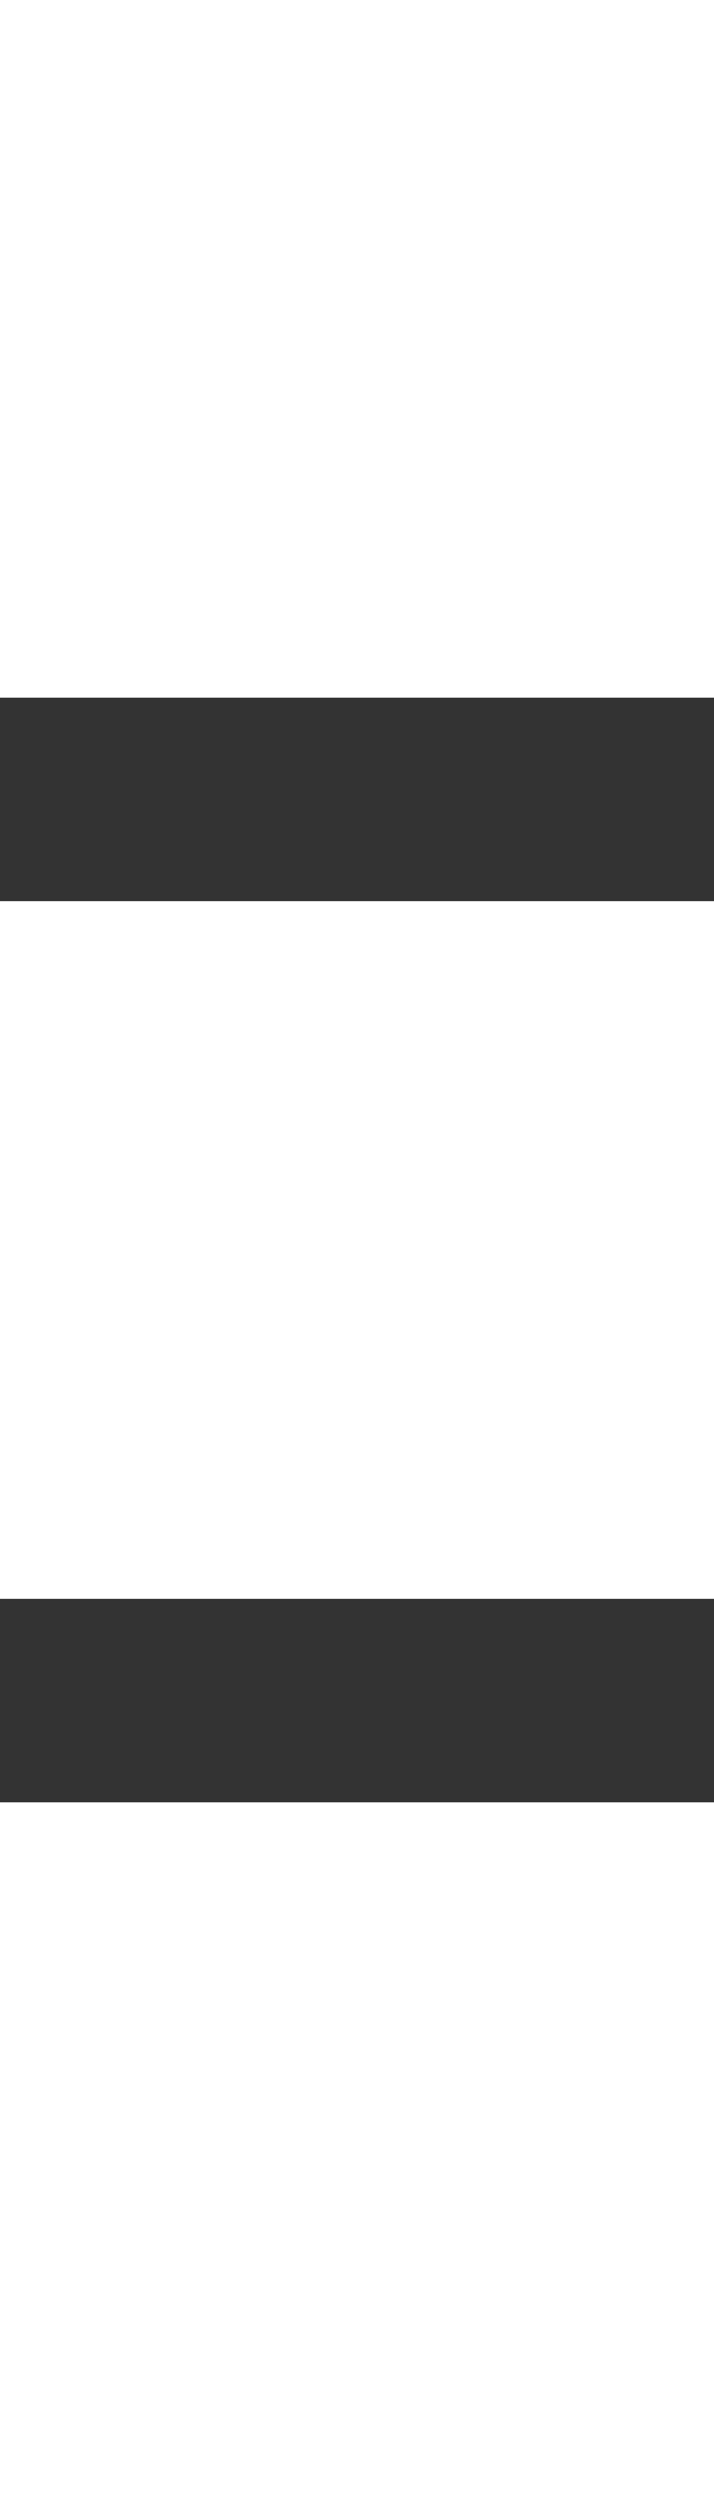
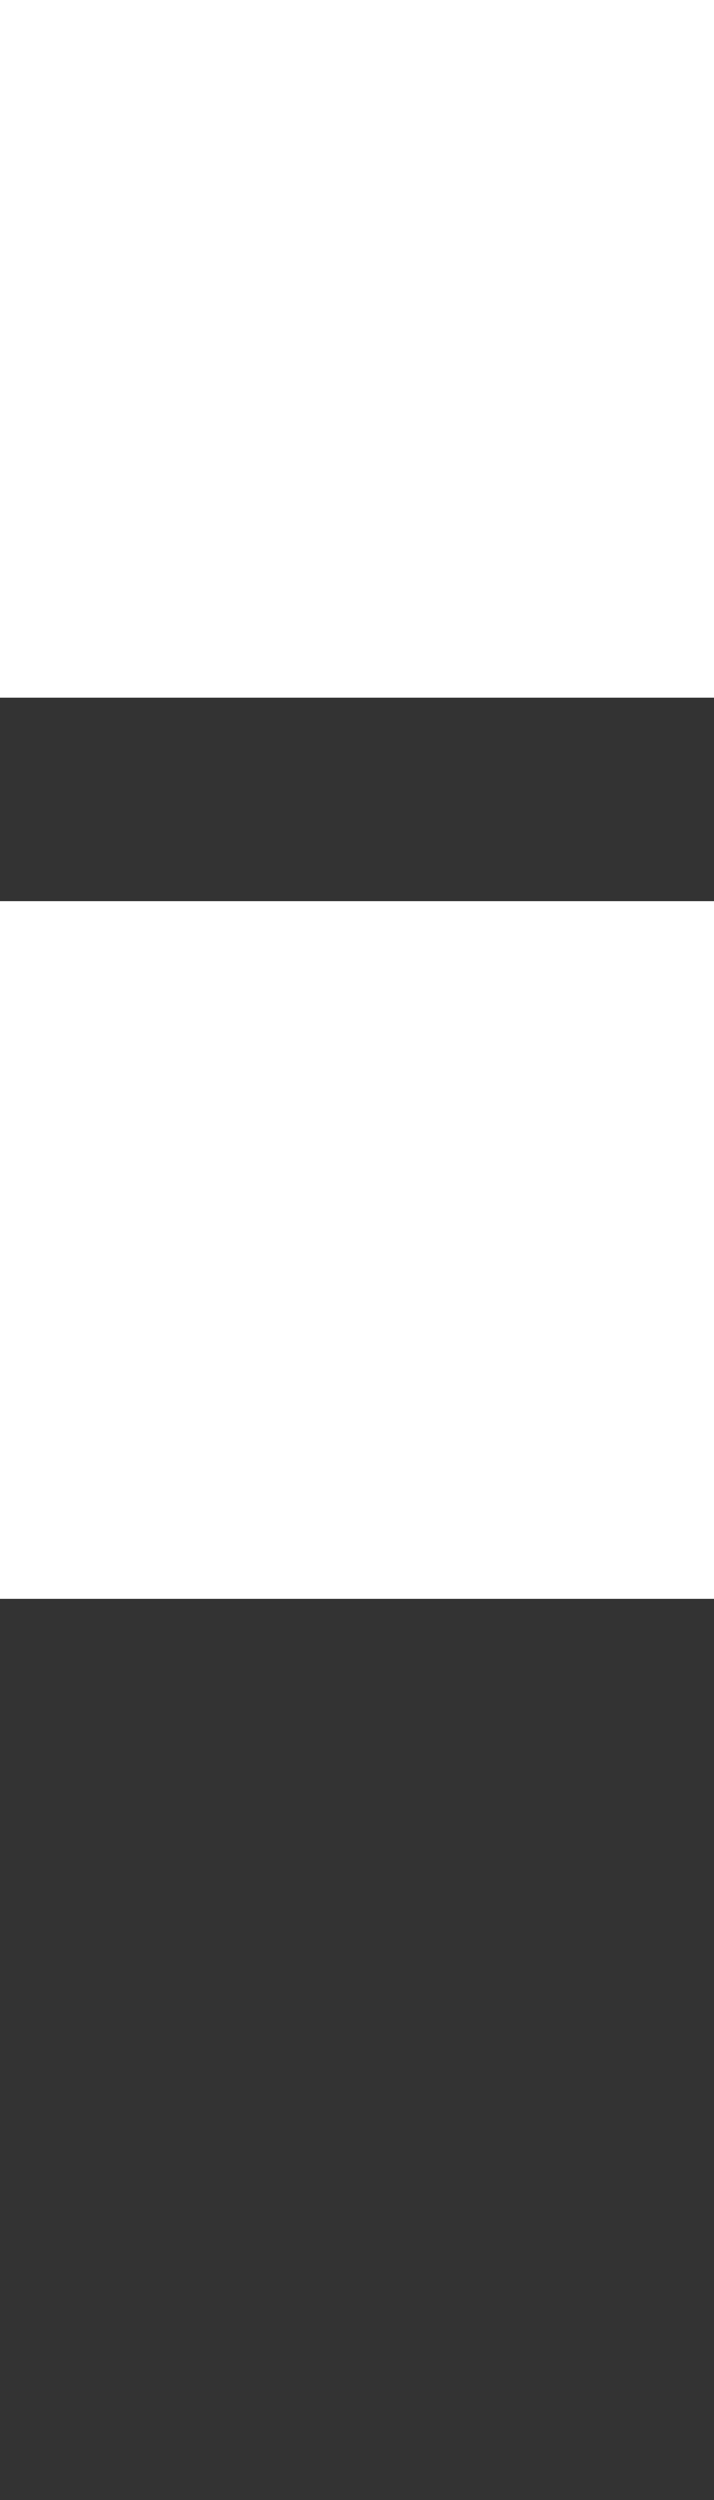
<svg xmlns="http://www.w3.org/2000/svg" width="8" height="28" viewBox="0 0 8 28" fill="none">
  <rect x="0" y="0" width="8" height="28" fill="#333333" stroke="none" />
  <path d="M0 0H8V7.814H0V0Z" fill="white" />
  <path d="M0 10.093H8V17.907H0V10.093Z" fill="white" />
-   <path d="M0 20.186H8V28H0V20.186Z" fill="white" />
</svg>